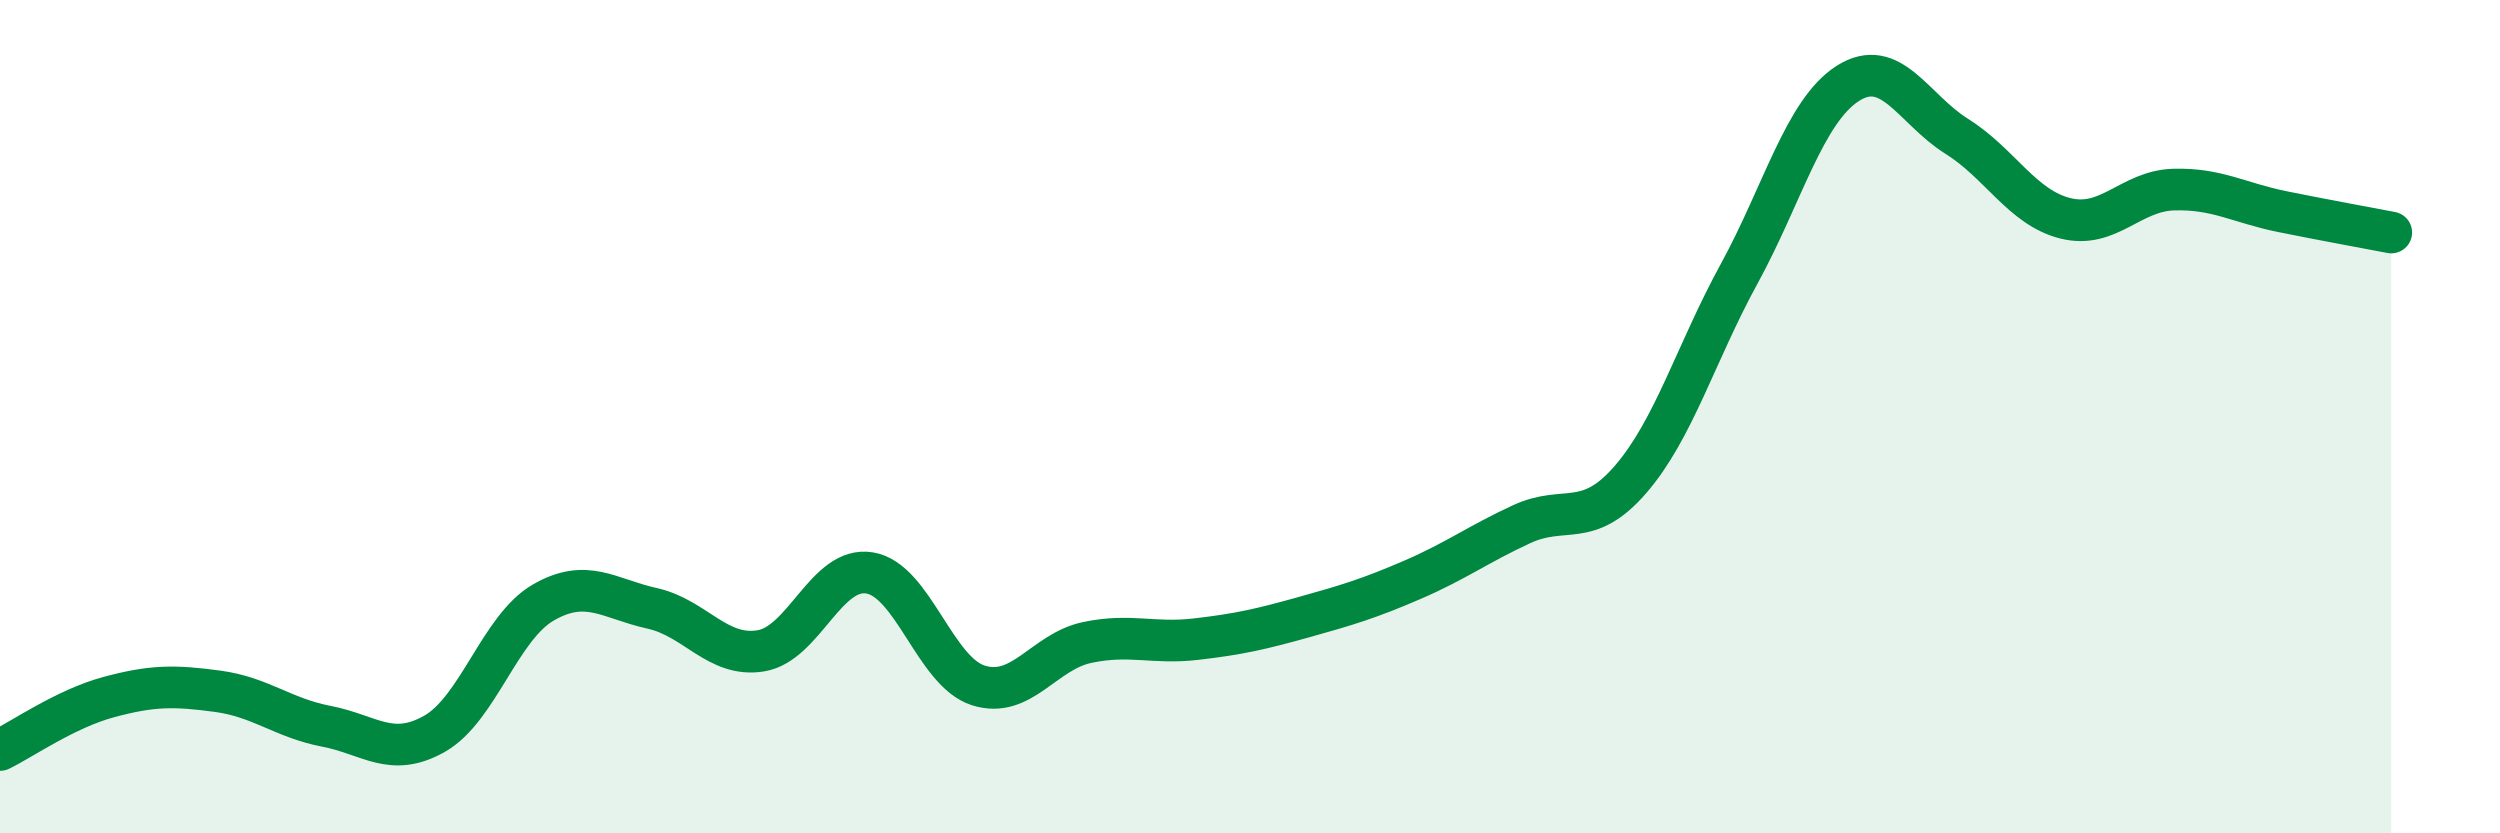
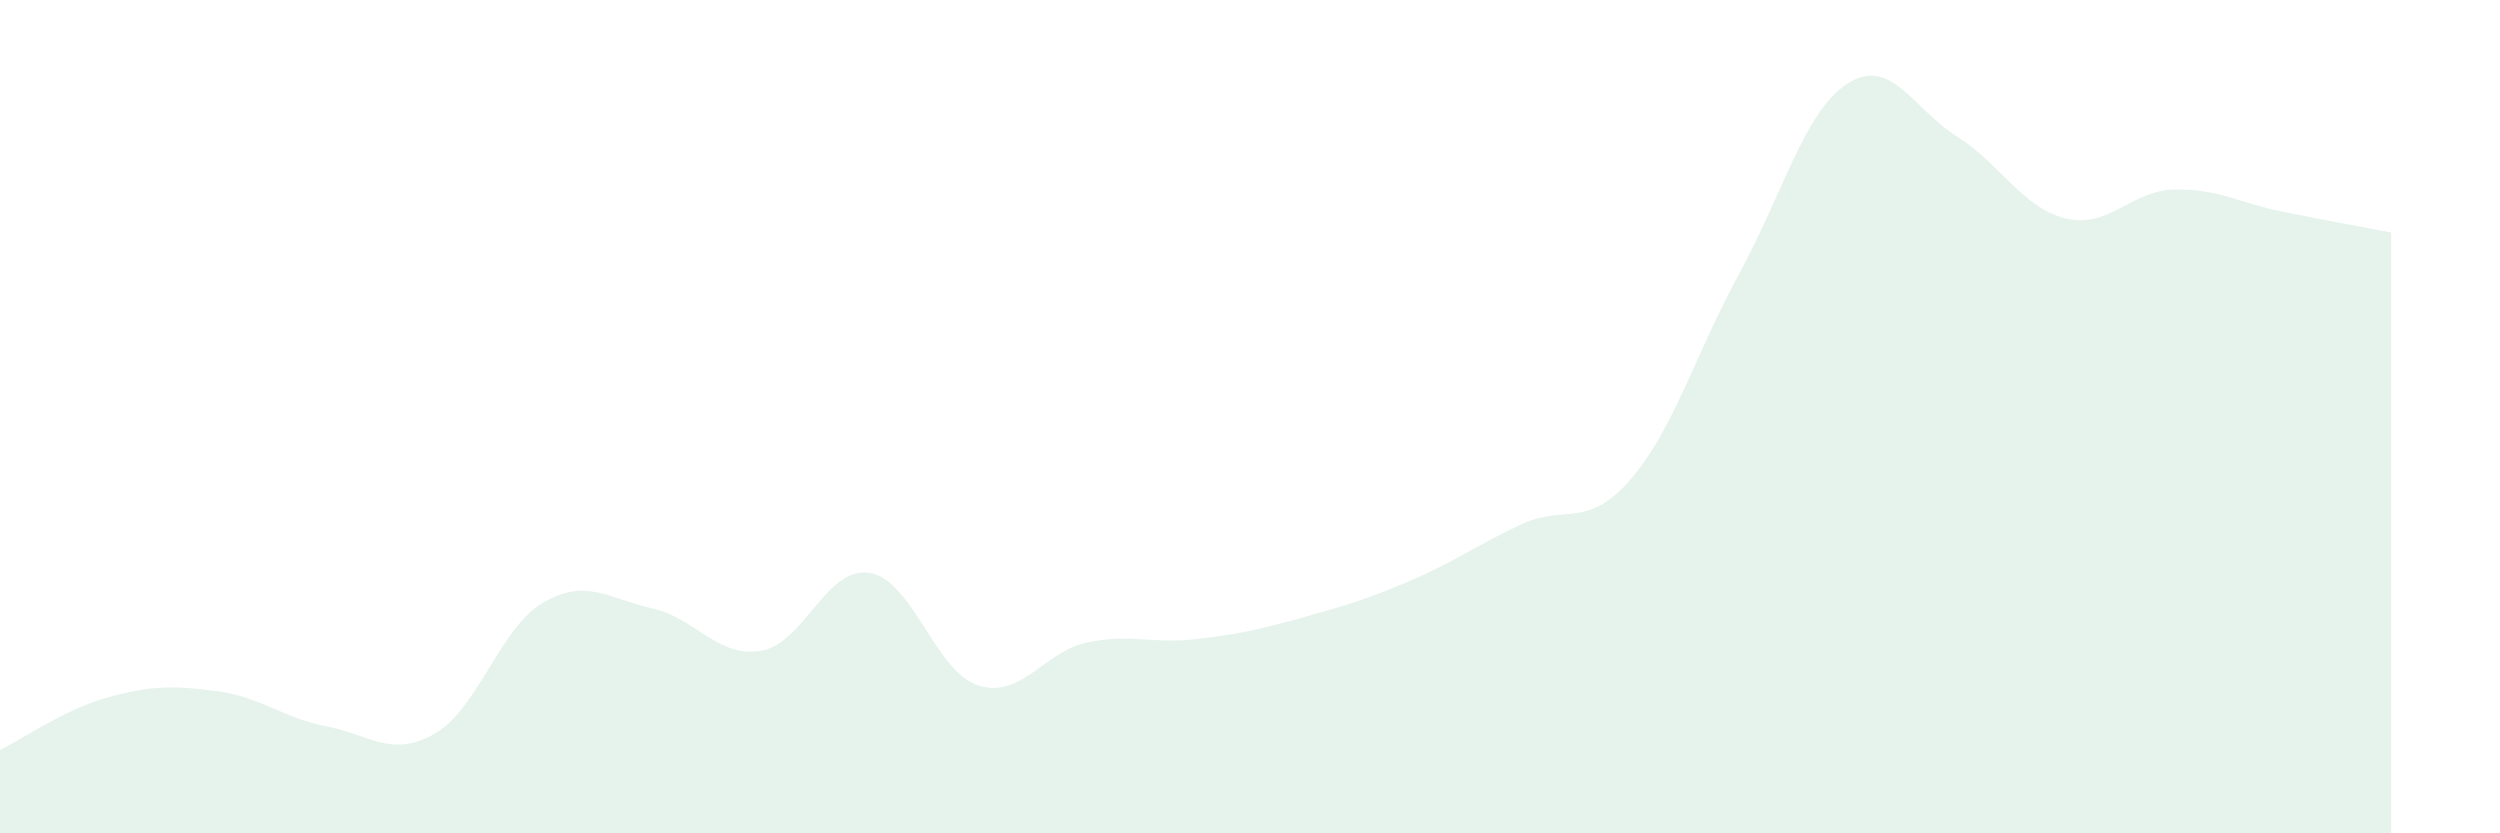
<svg xmlns="http://www.w3.org/2000/svg" width="60" height="20" viewBox="0 0 60 20">
  <path d="M 0,18 C 0.52,17.75 1.57,17.01 2.61,16.73 C 3.65,16.45 4.18,16.45 5.22,16.59 C 6.26,16.73 6.79,17.23 7.83,17.43 C 8.87,17.63 9.39,18.2 10.43,17.61 C 11.47,17.02 12,15.06 13.04,14.46 C 14.08,13.86 14.61,14.37 15.65,14.6 C 16.69,14.83 17.22,15.79 18.26,15.62 C 19.3,15.45 19.83,13.58 20.87,13.75 C 21.91,13.92 22.44,16.12 23.48,16.45 C 24.52,16.78 25.05,15.64 26.09,15.42 C 27.13,15.2 27.66,15.46 28.7,15.34 C 29.74,15.22 30.26,15.1 31.3,14.81 C 32.34,14.52 32.87,14.36 33.91,13.91 C 34.95,13.46 35.48,13.06 36.52,12.58 C 37.56,12.1 38.09,12.71 39.13,11.51 C 40.17,10.31 40.7,8.47 41.74,6.57 C 42.78,4.67 43.31,2.66 44.35,2 C 45.39,1.34 45.92,2.62 46.96,3.27 C 48,3.92 48.53,4.98 49.57,5.24 C 50.61,5.5 51.13,4.58 52.17,4.55 C 53.21,4.52 53.74,4.87 54.78,5.08 C 55.82,5.29 56.87,5.48 57.39,5.58L57.39 20L0 20Z" fill="#008740" opacity="0.1" stroke-linecap="round" stroke-linejoin="round" />
-   <path d="M 0,18 C 0.52,17.75 1.57,17.01 2.61,16.73 C 3.65,16.45 4.18,16.45 5.22,16.59 C 6.26,16.73 6.79,17.23 7.83,17.43 C 8.87,17.63 9.39,18.2 10.43,17.61 C 11.47,17.02 12,15.06 13.04,14.46 C 14.08,13.86 14.61,14.37 15.65,14.6 C 16.69,14.83 17.22,15.79 18.26,15.62 C 19.3,15.45 19.83,13.58 20.87,13.75 C 21.91,13.92 22.44,16.12 23.48,16.45 C 24.52,16.78 25.05,15.64 26.09,15.42 C 27.13,15.2 27.66,15.46 28.7,15.34 C 29.74,15.22 30.26,15.1 31.3,14.81 C 32.34,14.52 32.87,14.36 33.91,13.91 C 34.95,13.46 35.48,13.06 36.52,12.58 C 37.56,12.1 38.09,12.71 39.13,11.51 C 40.17,10.31 40.7,8.47 41.74,6.57 C 42.78,4.67 43.31,2.66 44.35,2 C 45.39,1.34 45.92,2.62 46.96,3.27 C 48,3.92 48.53,4.98 49.57,5.24 C 50.61,5.5 51.13,4.58 52.17,4.55 C 53.21,4.52 53.74,4.87 54.78,5.08 C 55.82,5.29 56.87,5.48 57.39,5.58" stroke="#008740" stroke-width="1" fill="none" stroke-linecap="round" stroke-linejoin="round" />
</svg>